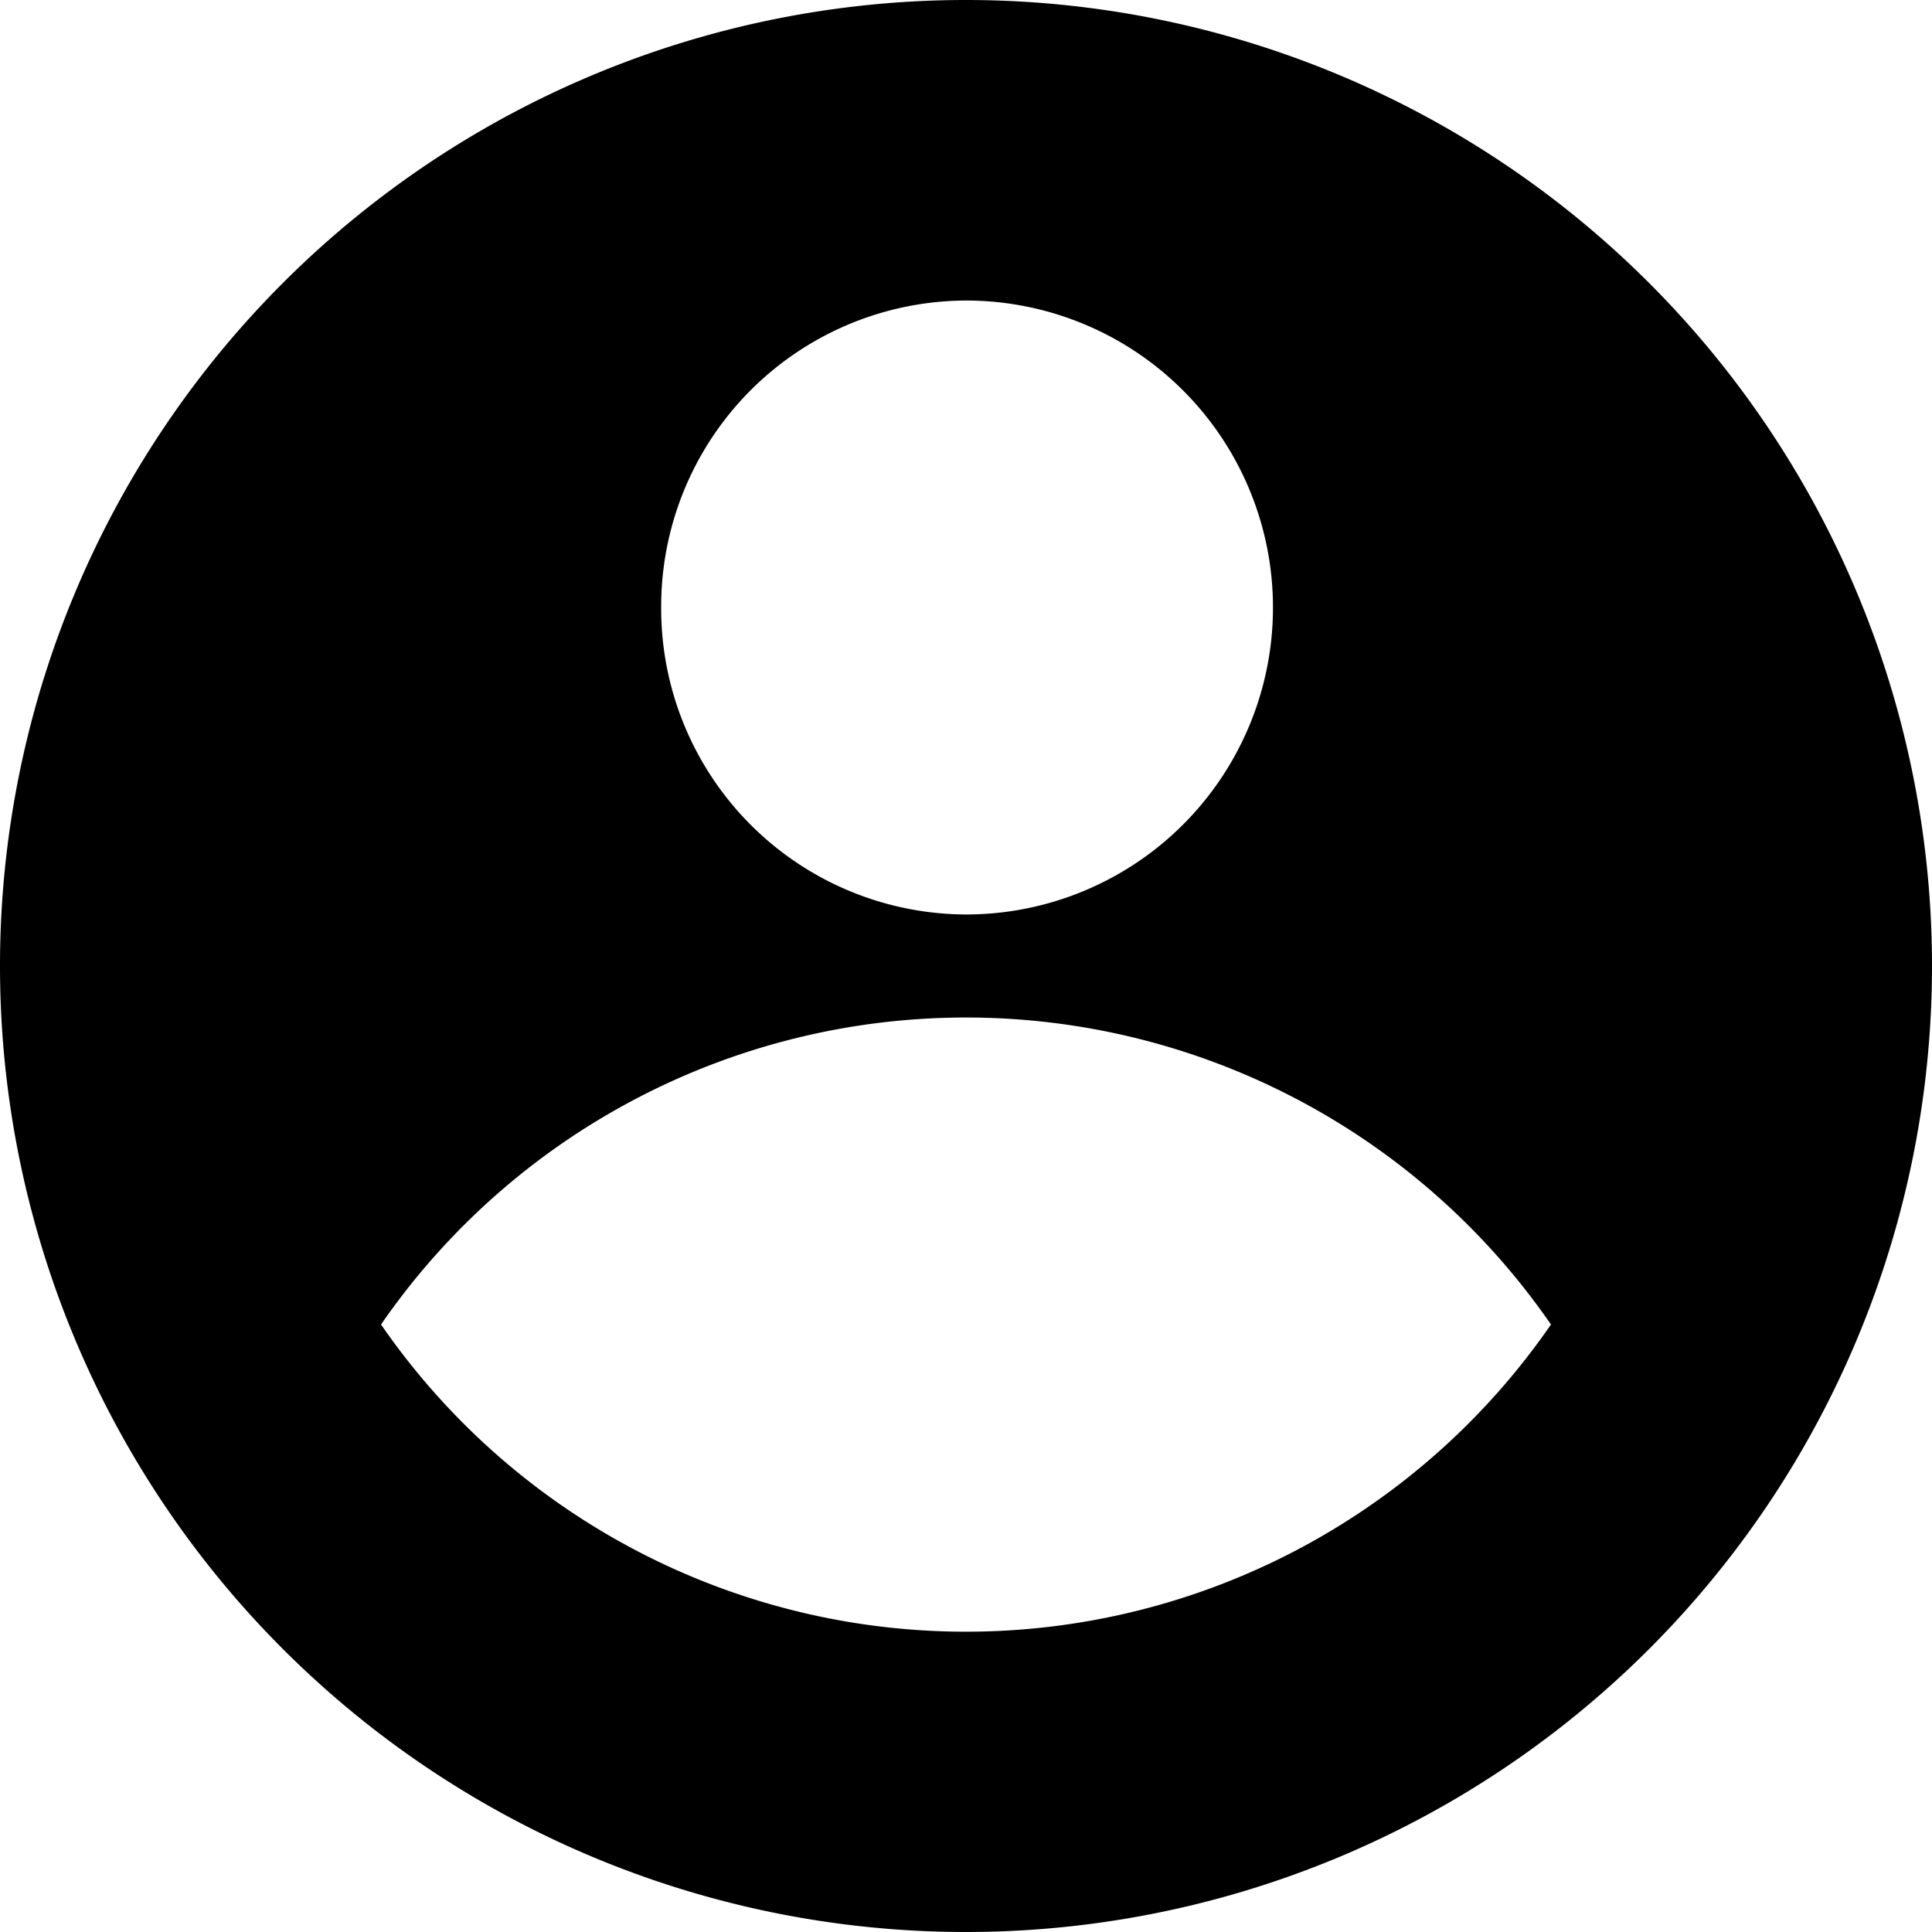
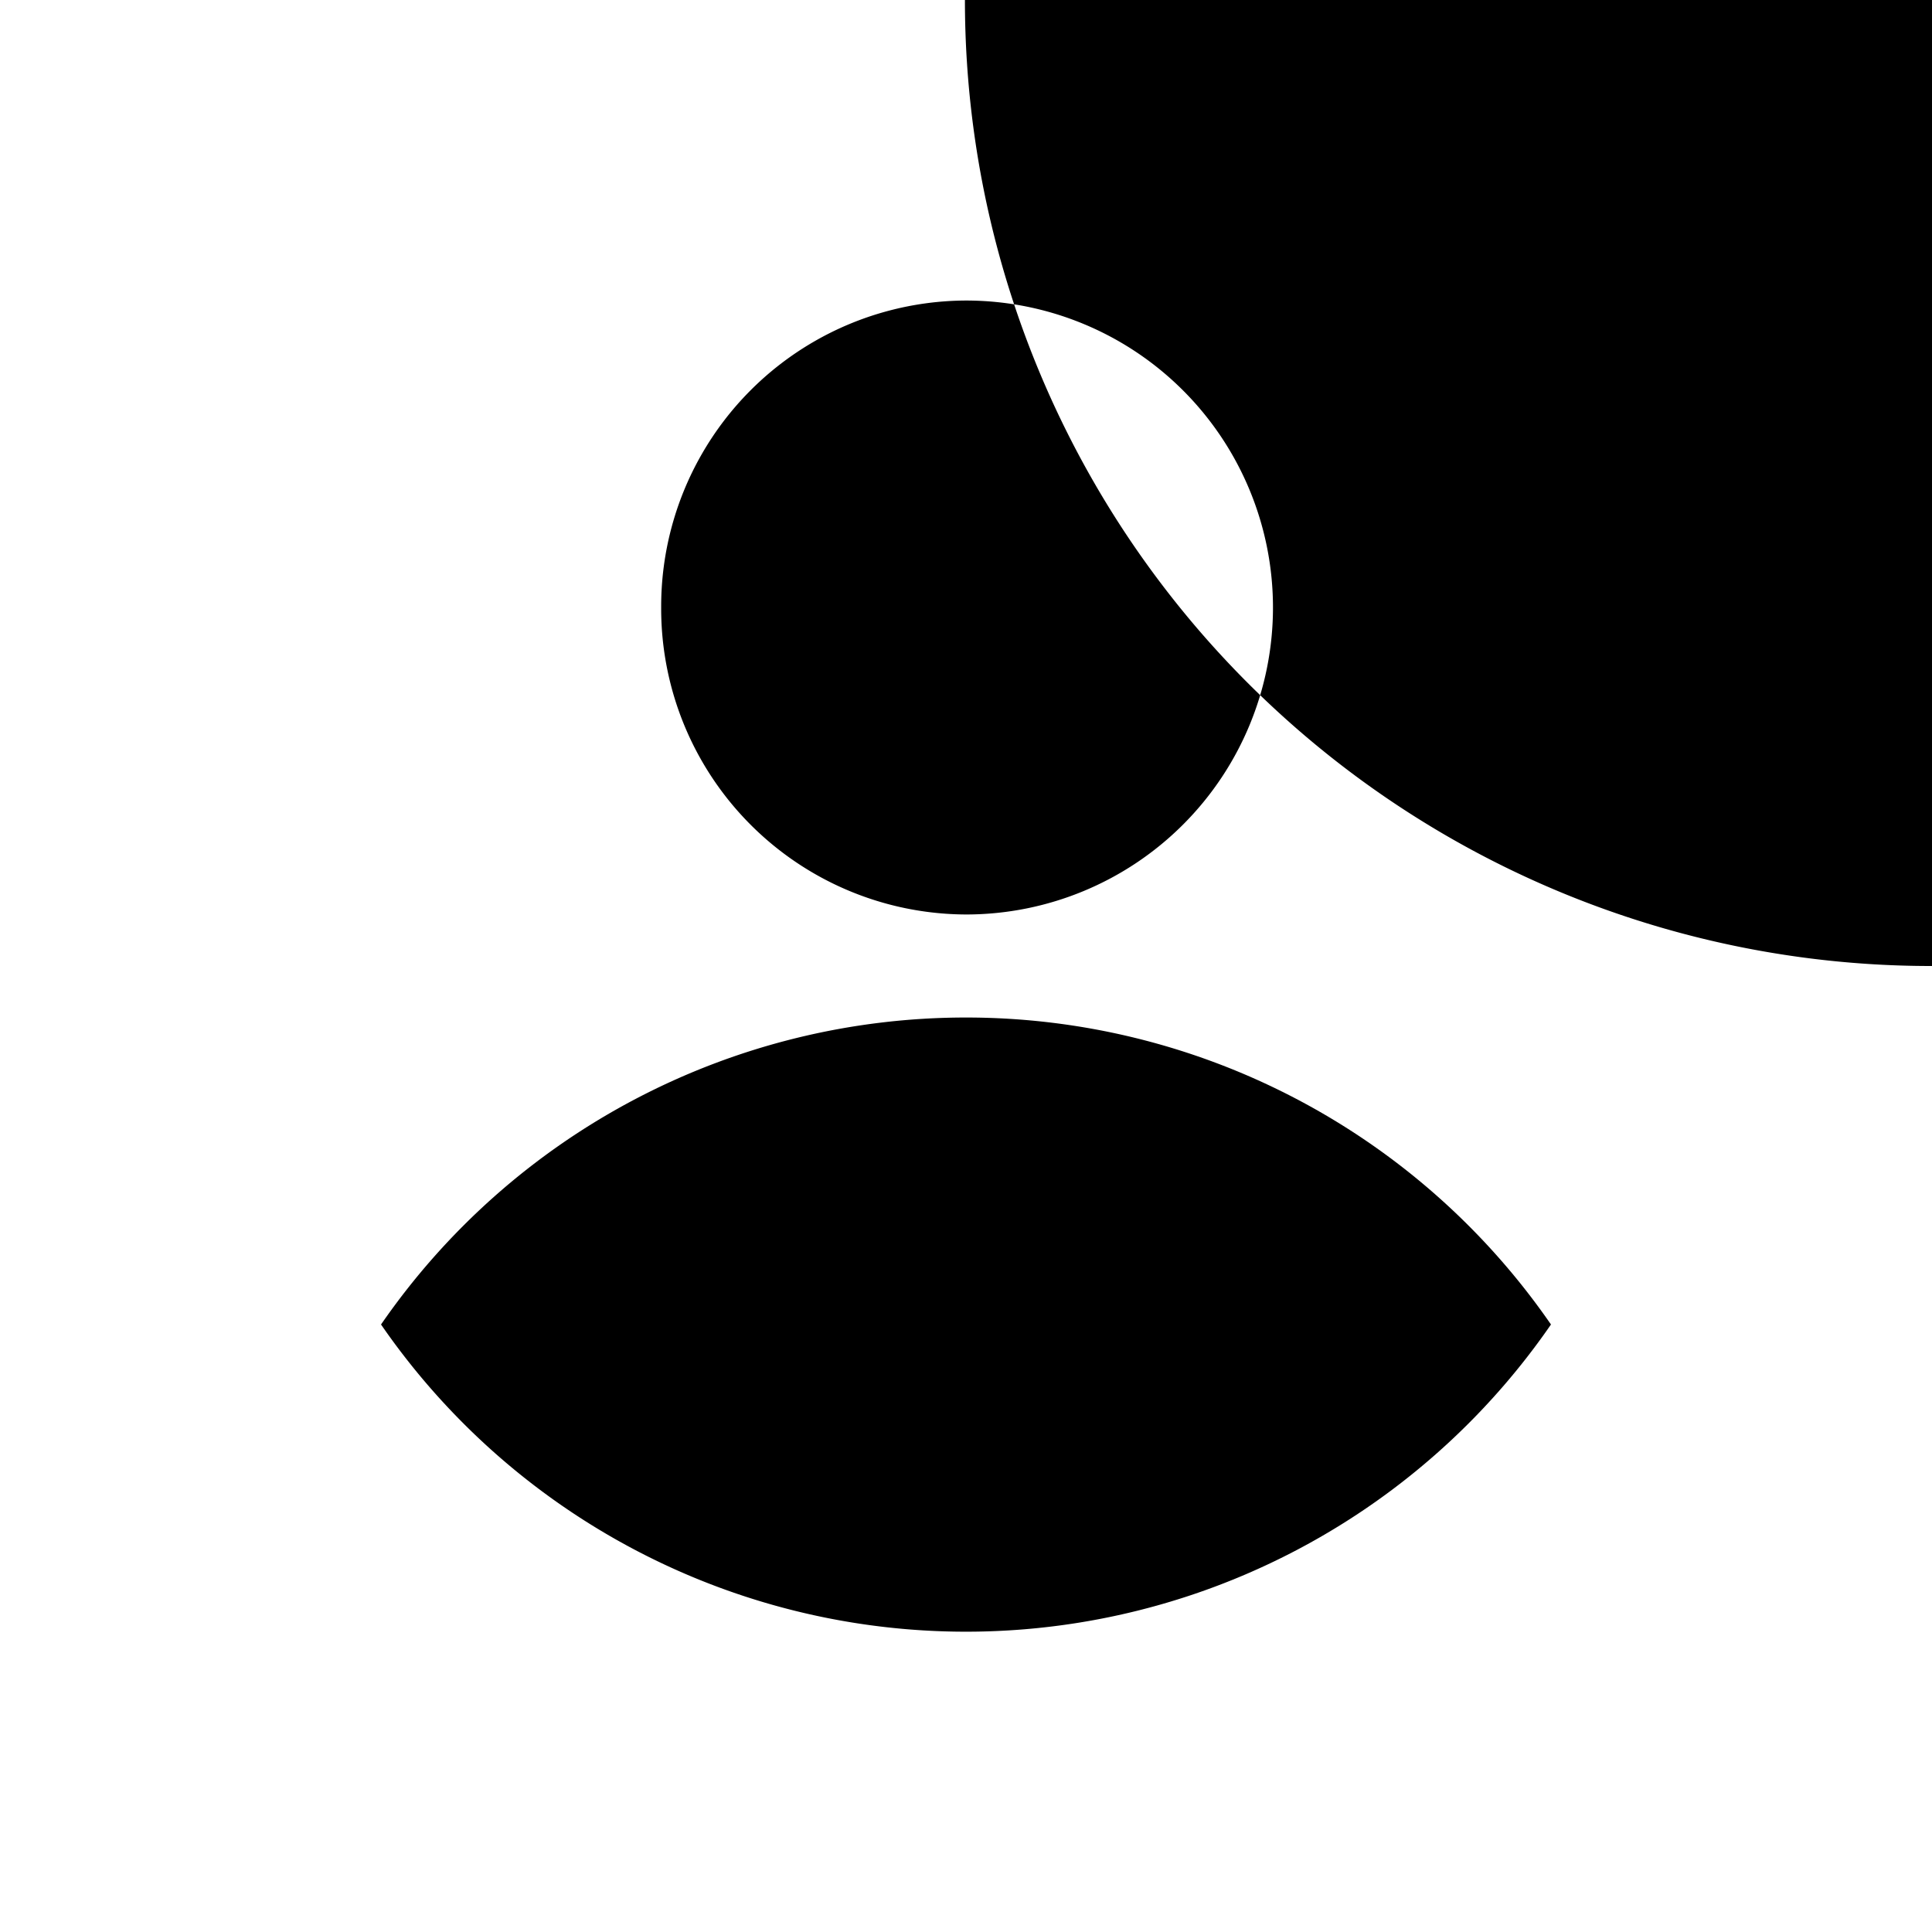
<svg xmlns="http://www.w3.org/2000/svg" viewBox="0 0 18 18">
-   <path d="M8.99 0A9 9 0 000 9a9 9 0 009 9 9 9 0 009-9 9 9 0 00-9-9 9 9 0 00-.01 0zM9 2.8a2.86 2.86 0 010 5.72 2.85 2.85 0 01-2.84-2.86A2.85 2.85 0 019 2.8zm0 6.68a6.62 6.62 0 015.45 2.86 6.62 6.62 0 01-10.9 0A6.62 6.62 0 019 9.48z" />
+   <path d="M8.99 0a9 9 0 009 9 9 9 0 009-9 9 9 0 00-9-9 9 9 0 00-.01 0zM9 2.8a2.86 2.86 0 010 5.72 2.85 2.85 0 01-2.84-2.86A2.85 2.85 0 019 2.8zm0 6.68a6.62 6.62 0 015.45 2.86 6.62 6.62 0 01-10.9 0A6.62 6.62 0 019 9.48z" />
</svg>